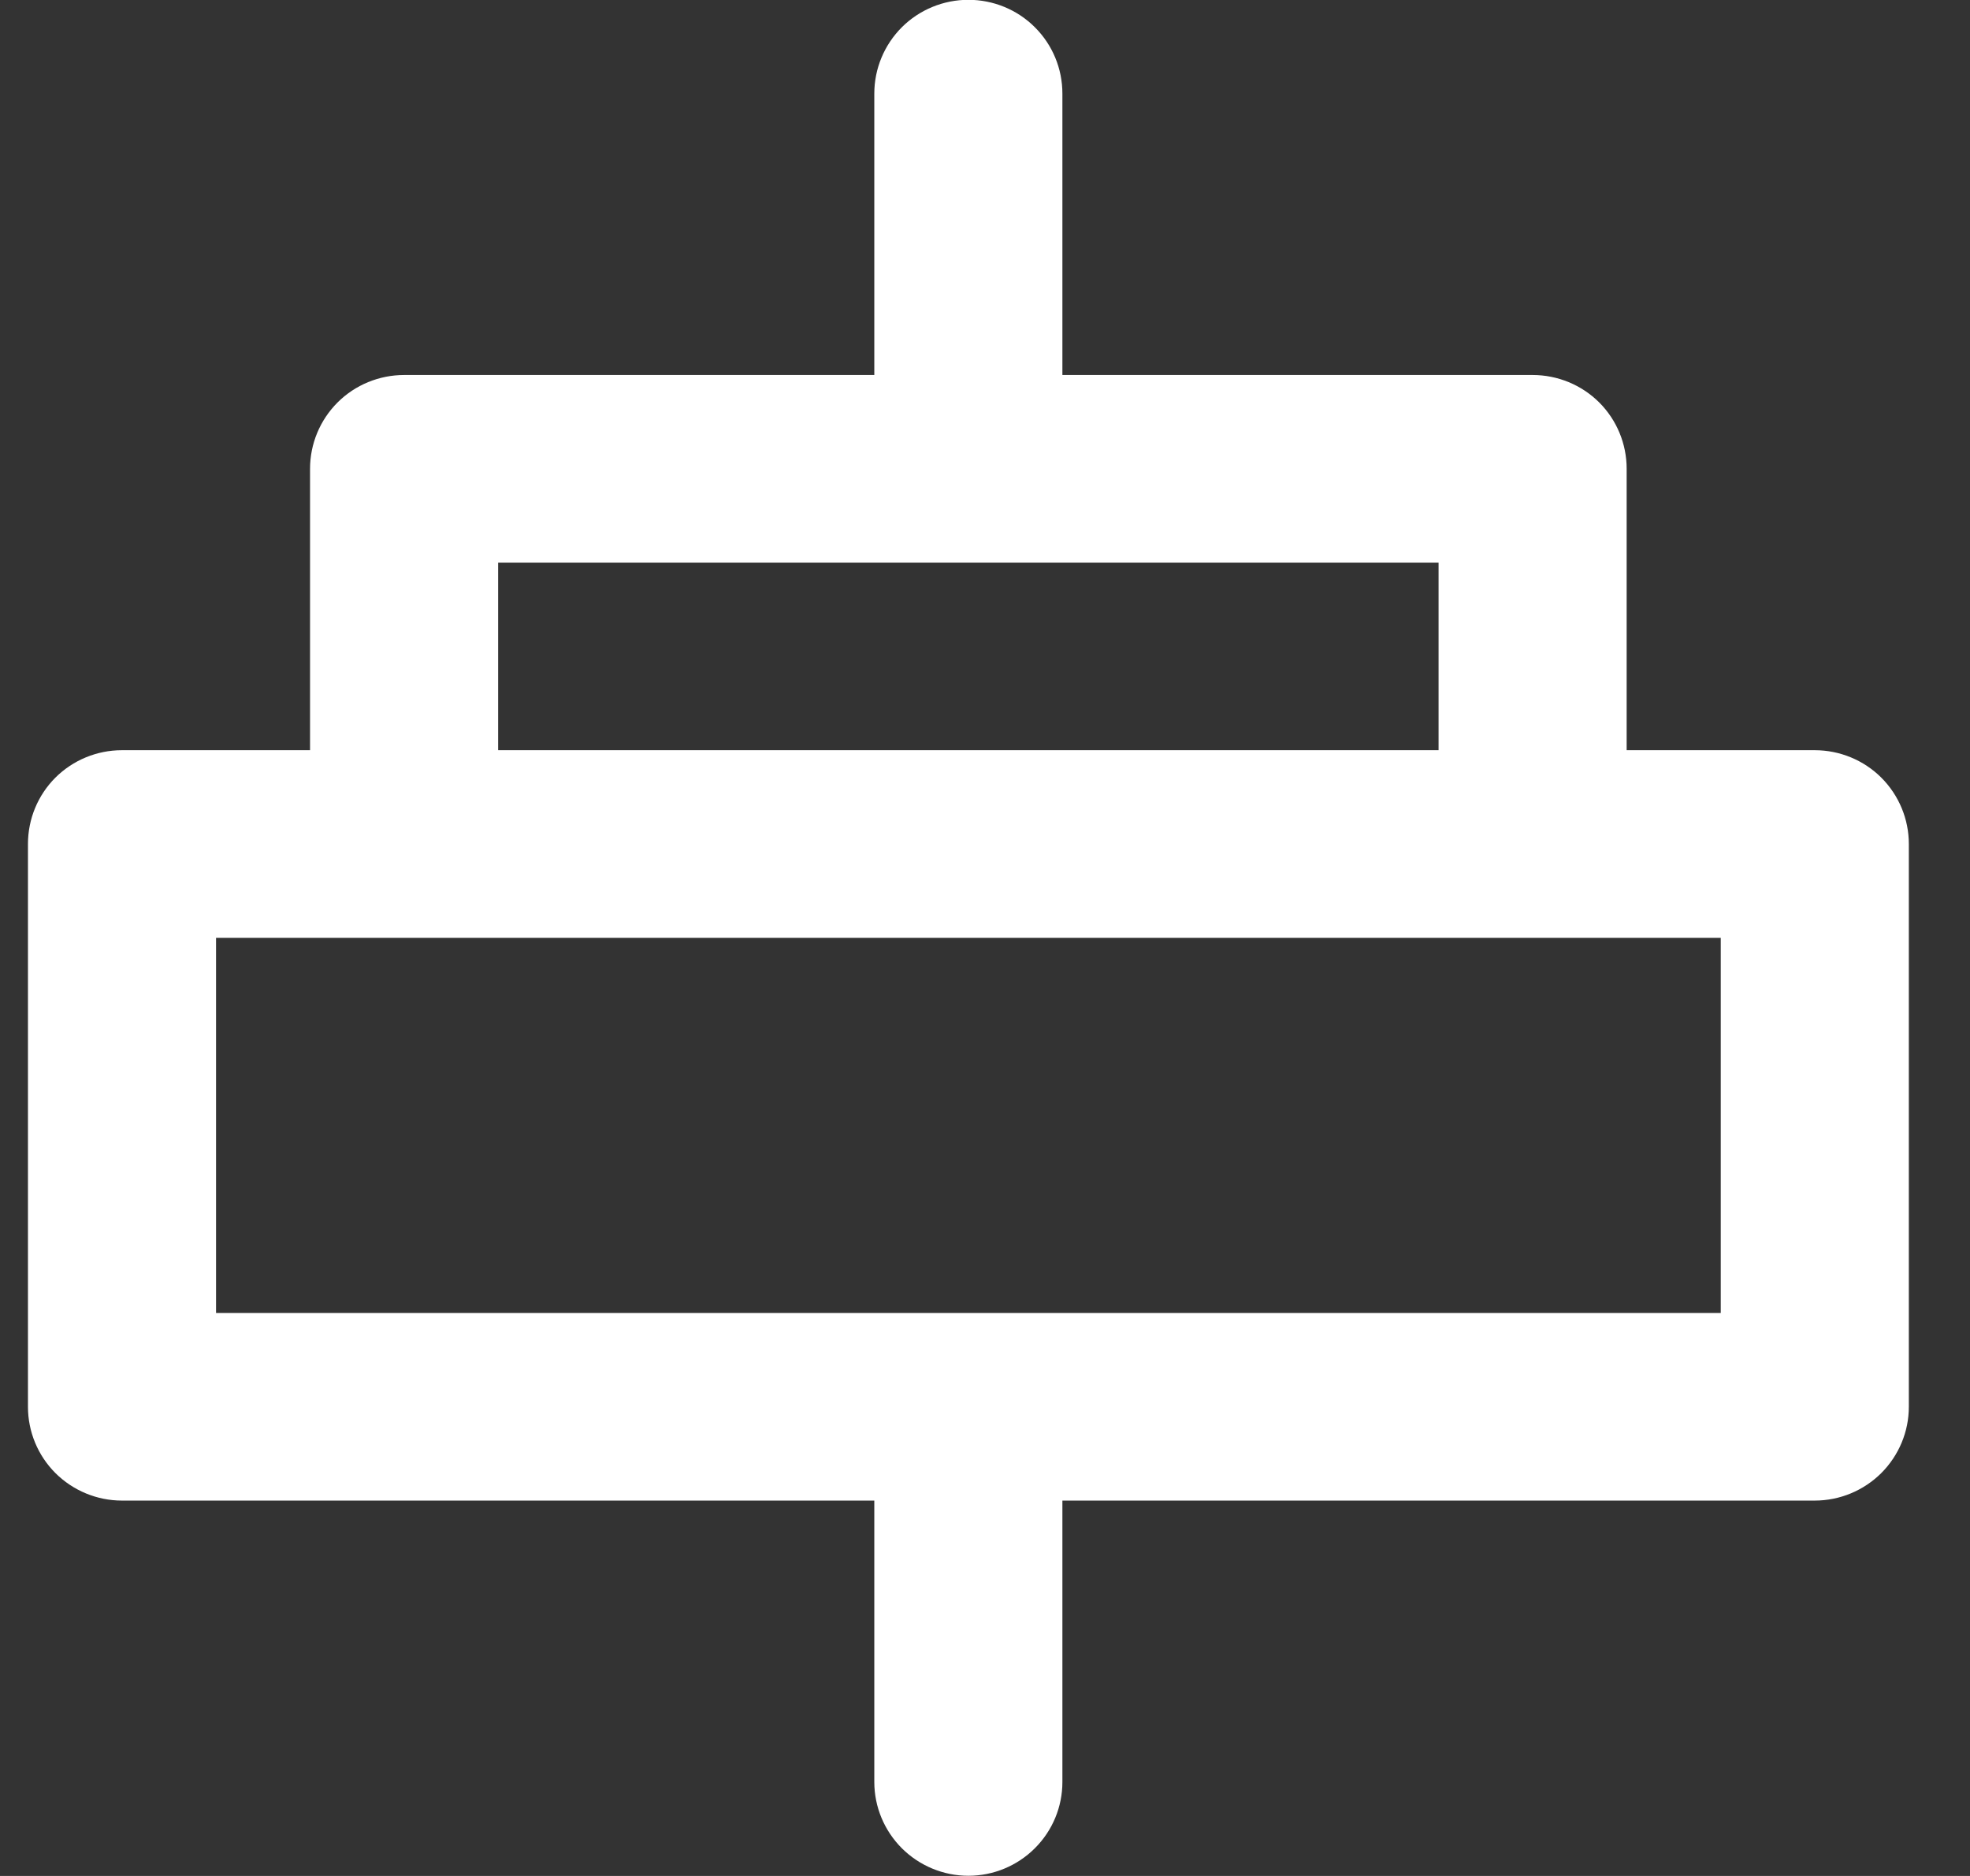
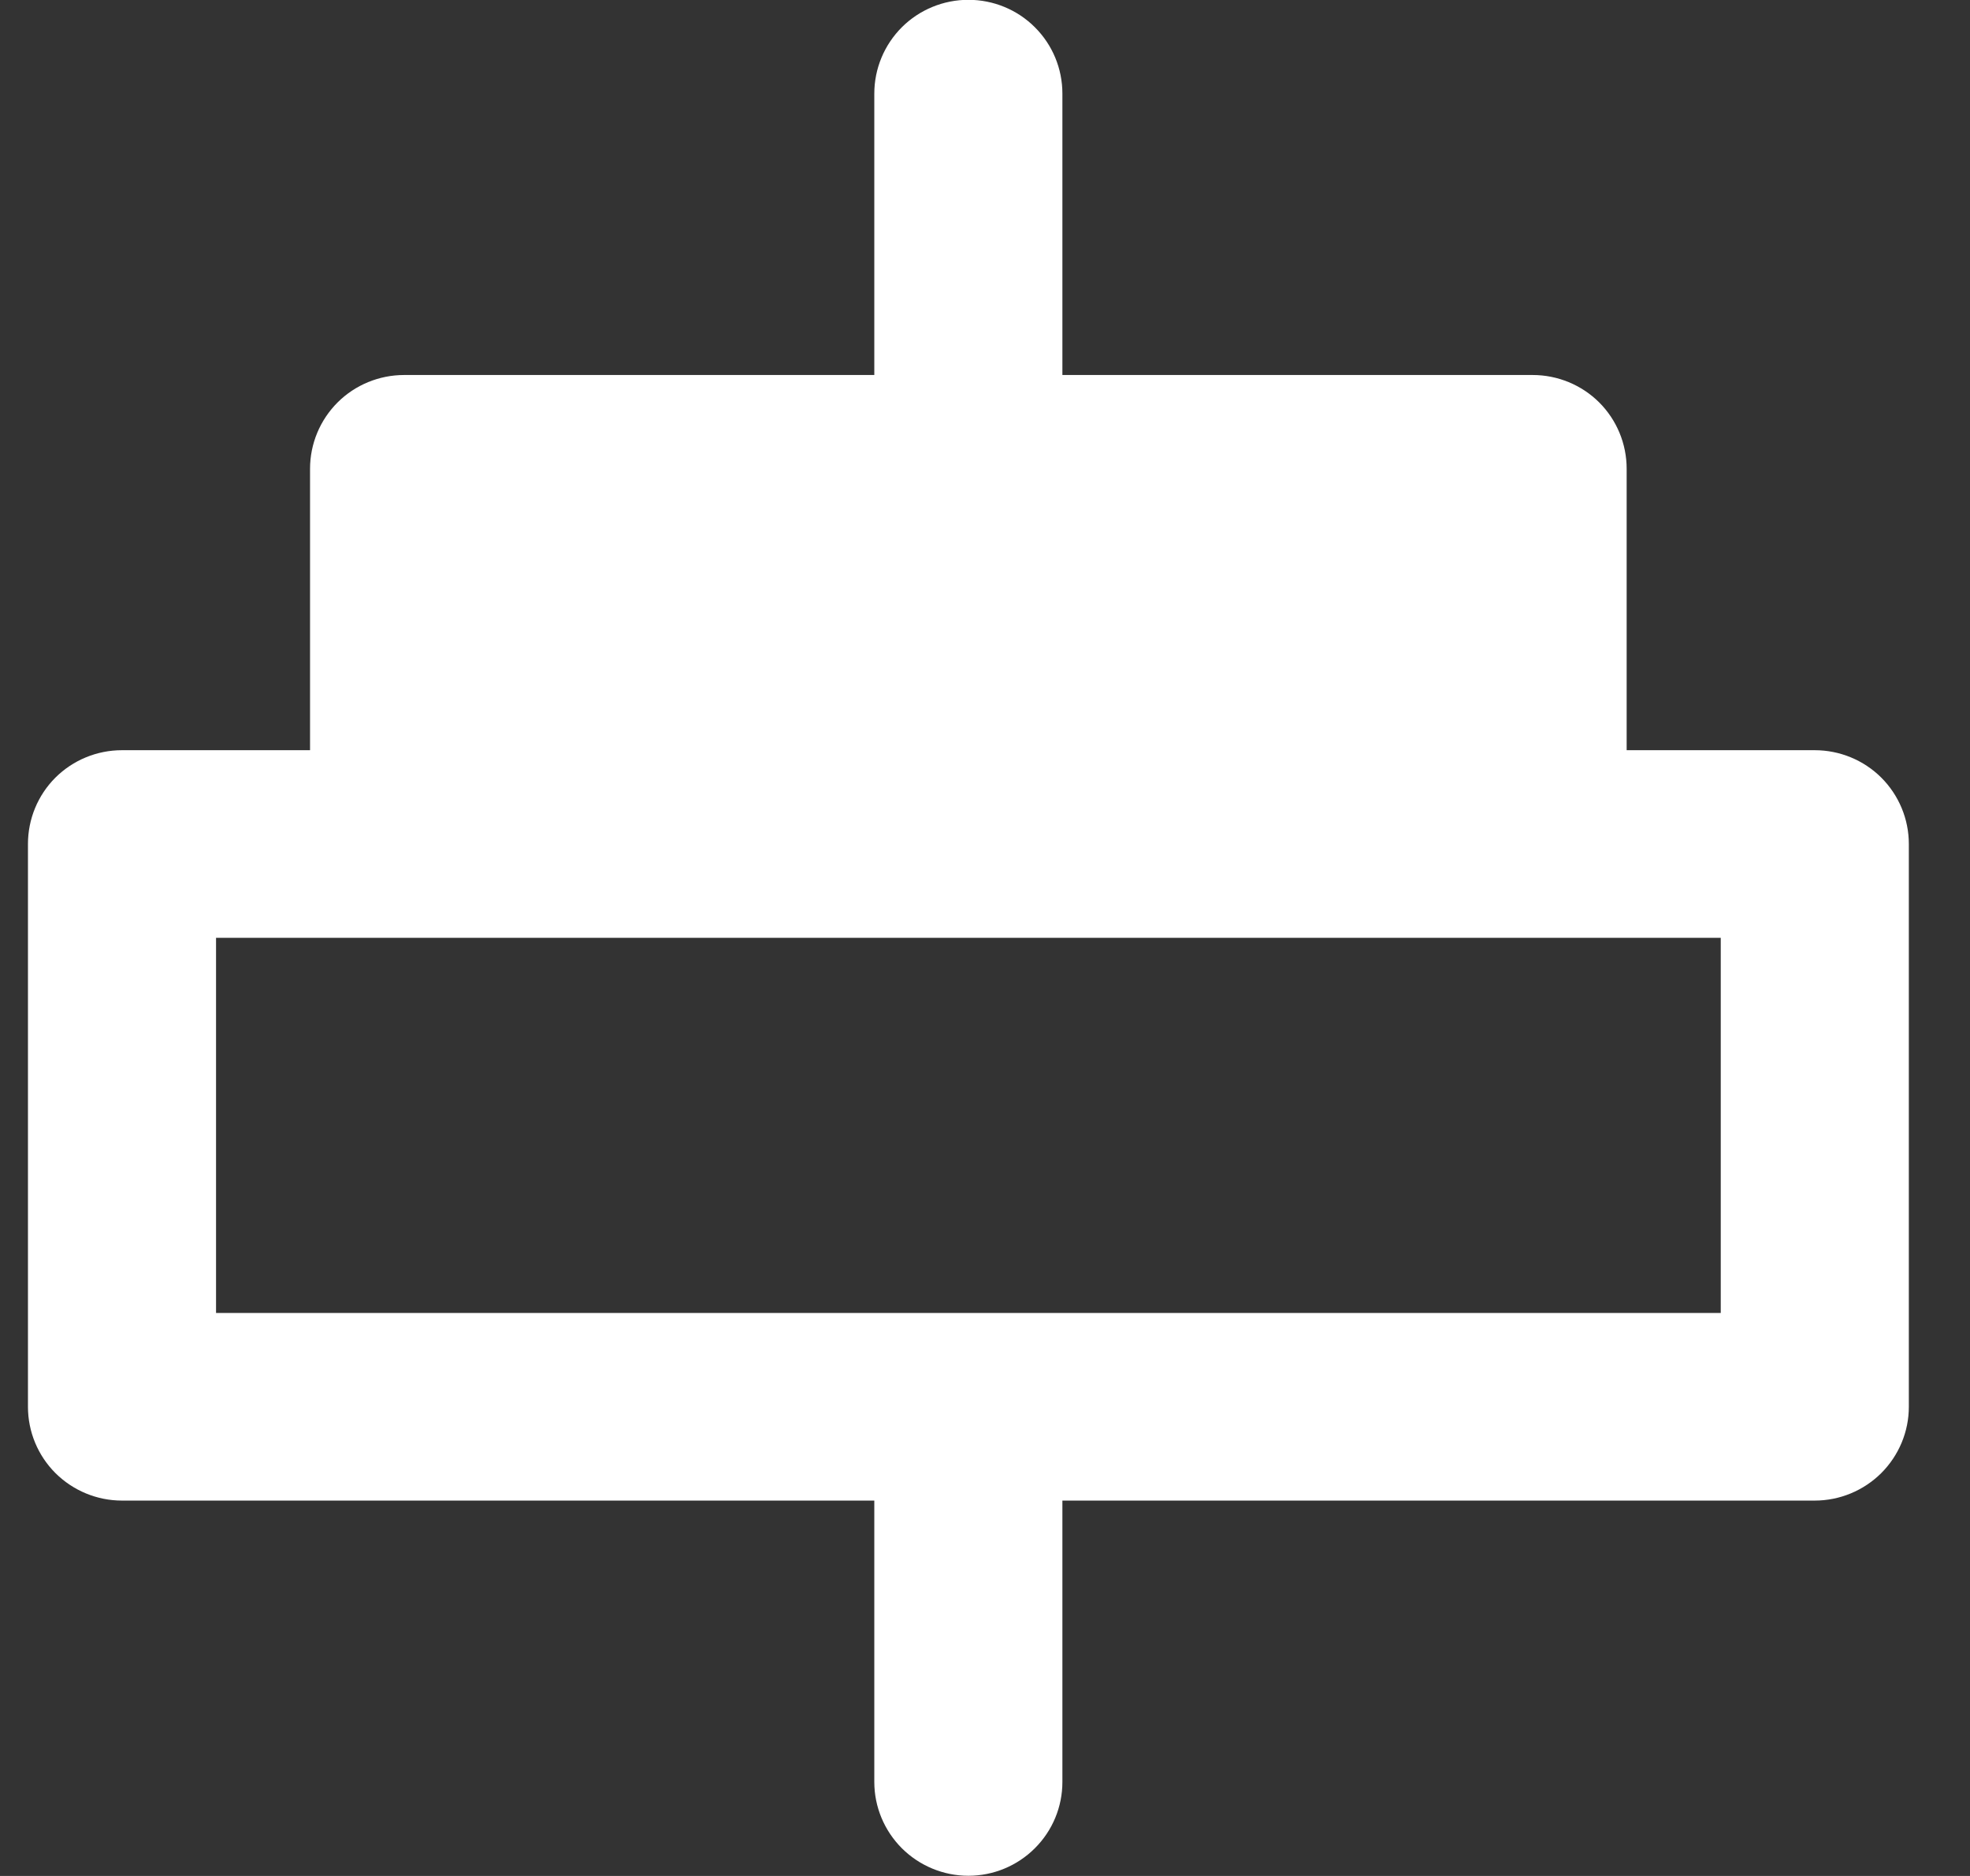
<svg xmlns="http://www.w3.org/2000/svg" width="21" height="20" viewBox="0 0 21 20" fill="none">
  <rect x="0" y="0" width="21" height="20" fill="#333333" stroke="none" />
-   <path d="M19.345 7.998H17.34V4.998C17.34 4.732 17.235 4.478 17.047 4.29C16.859 4.103 16.604 3.998 16.338 3.998L11.325 3.998V0.998C11.325 0.732 11.22 0.478 11.031 0.29C10.844 0.103 10.589 -0.002 10.323 -0.002C10.057 -0.002 9.802 0.103 9.614 0.29C9.426 0.478 9.32 0.732 9.32 0.998V3.998H4.308C4.042 3.998 3.787 4.103 3.599 4.29C3.411 4.478 3.305 4.732 3.305 4.998V7.998H1.3C1.034 7.998 0.779 8.103 0.591 8.29C0.403 8.478 0.298 8.732 0.298 8.998V14.998C0.298 15.263 0.403 15.517 0.591 15.705C0.779 15.892 1.034 15.998 1.3 15.998H9.32V18.998C9.32 19.263 9.426 19.517 9.614 19.705C9.802 19.892 10.057 19.998 10.323 19.998C10.589 19.998 10.844 19.892 11.031 19.705C11.22 19.517 11.325 19.263 11.325 18.998V15.998L19.345 15.998C19.611 15.998 19.866 15.892 20.054 15.705C20.242 15.517 20.348 15.263 20.348 14.998V8.998C20.348 8.732 20.242 8.478 20.054 8.29C19.866 8.103 19.611 7.998 19.345 7.998ZM5.31 5.998L15.335 5.998V7.998L5.31 7.998V5.998ZM18.343 13.998L2.303 13.998V9.998L18.343 9.998V13.998Z" fill="#fff" />
+   <path d="M19.345 7.998H17.34V4.998C17.34 4.732 17.235 4.478 17.047 4.29C16.859 4.103 16.604 3.998 16.338 3.998L11.325 3.998V0.998C11.325 0.732 11.22 0.478 11.031 0.29C10.844 0.103 10.589 -0.002 10.323 -0.002C10.057 -0.002 9.802 0.103 9.614 0.29C9.426 0.478 9.32 0.732 9.32 0.998V3.998H4.308C4.042 3.998 3.787 4.103 3.599 4.29C3.411 4.478 3.305 4.732 3.305 4.998V7.998H1.3C1.034 7.998 0.779 8.103 0.591 8.29C0.403 8.478 0.298 8.732 0.298 8.998V14.998C0.298 15.263 0.403 15.517 0.591 15.705C0.779 15.892 1.034 15.998 1.3 15.998H9.32V18.998C9.32 19.263 9.426 19.517 9.614 19.705C9.802 19.892 10.057 19.998 10.323 19.998C10.589 19.998 10.844 19.892 11.031 19.705C11.22 19.517 11.325 19.263 11.325 18.998V15.998L19.345 15.998C19.611 15.998 19.866 15.892 20.054 15.705C20.242 15.517 20.348 15.263 20.348 14.998V8.998C20.348 8.732 20.242 8.478 20.054 8.29C19.866 8.103 19.611 7.998 19.345 7.998ZM5.31 5.998V7.998L5.31 7.998V5.998ZM18.343 13.998L2.303 13.998V9.998L18.343 9.998V13.998Z" fill="#fff" />
</svg>